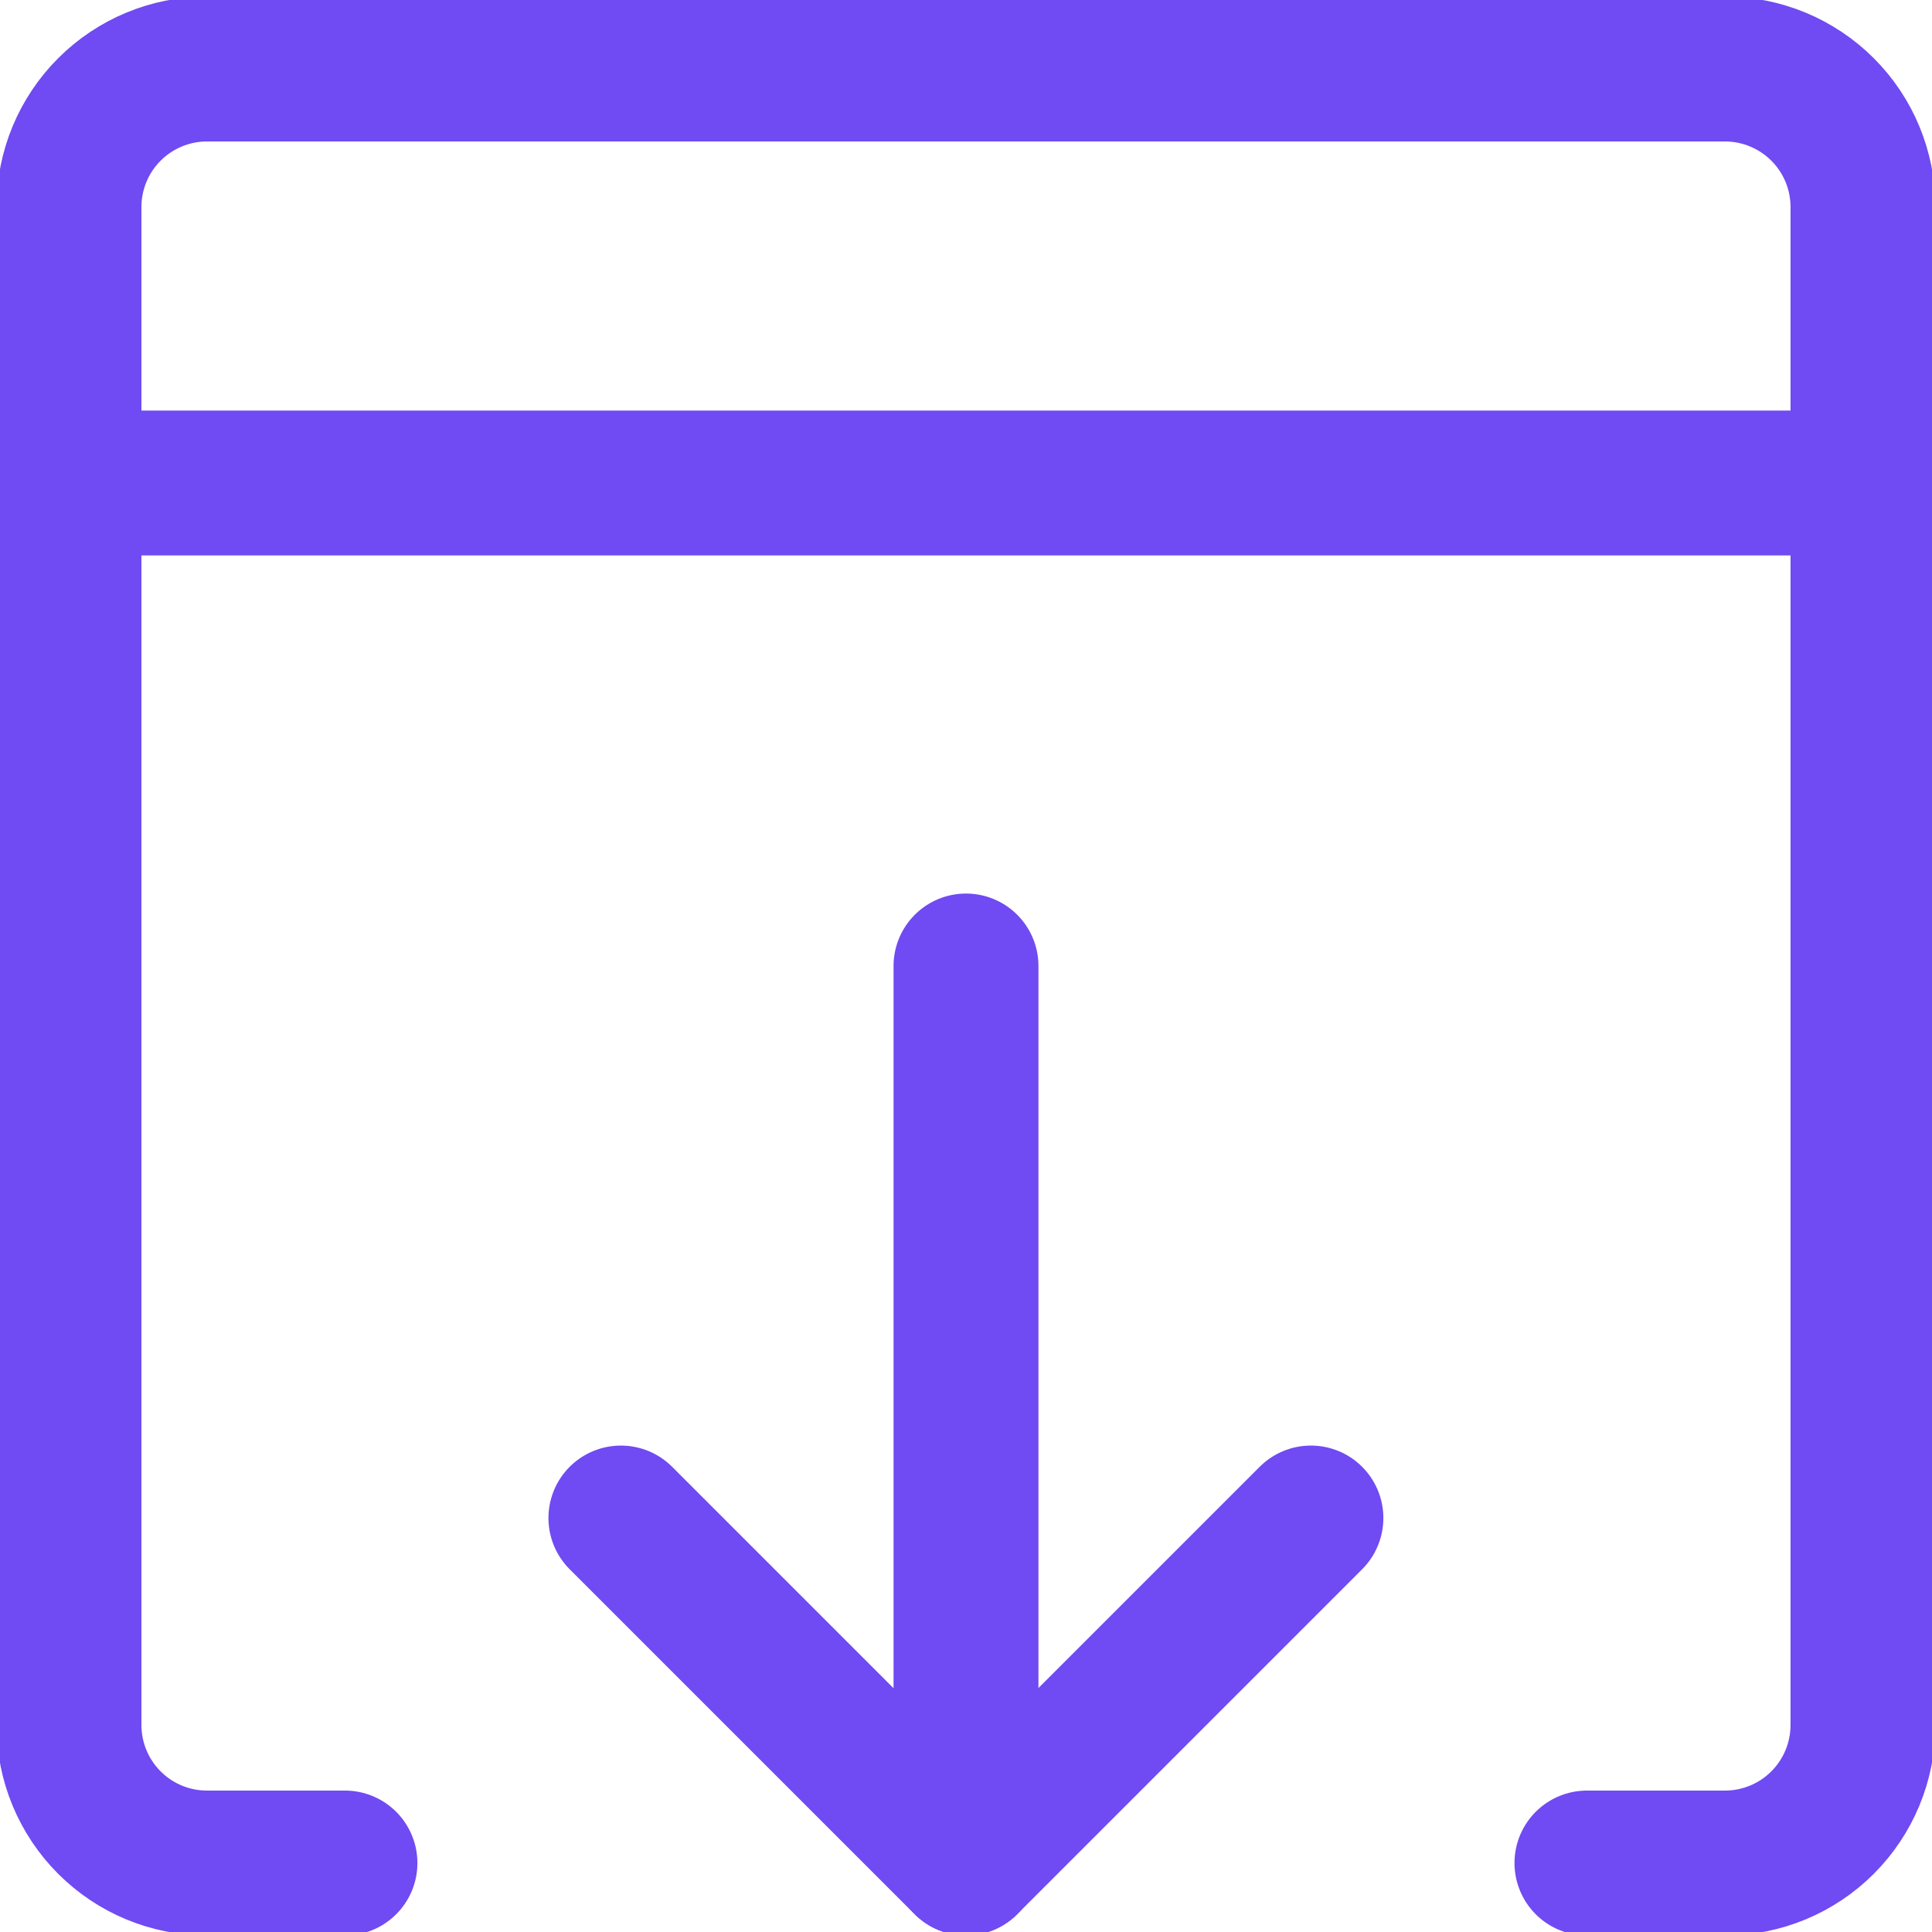
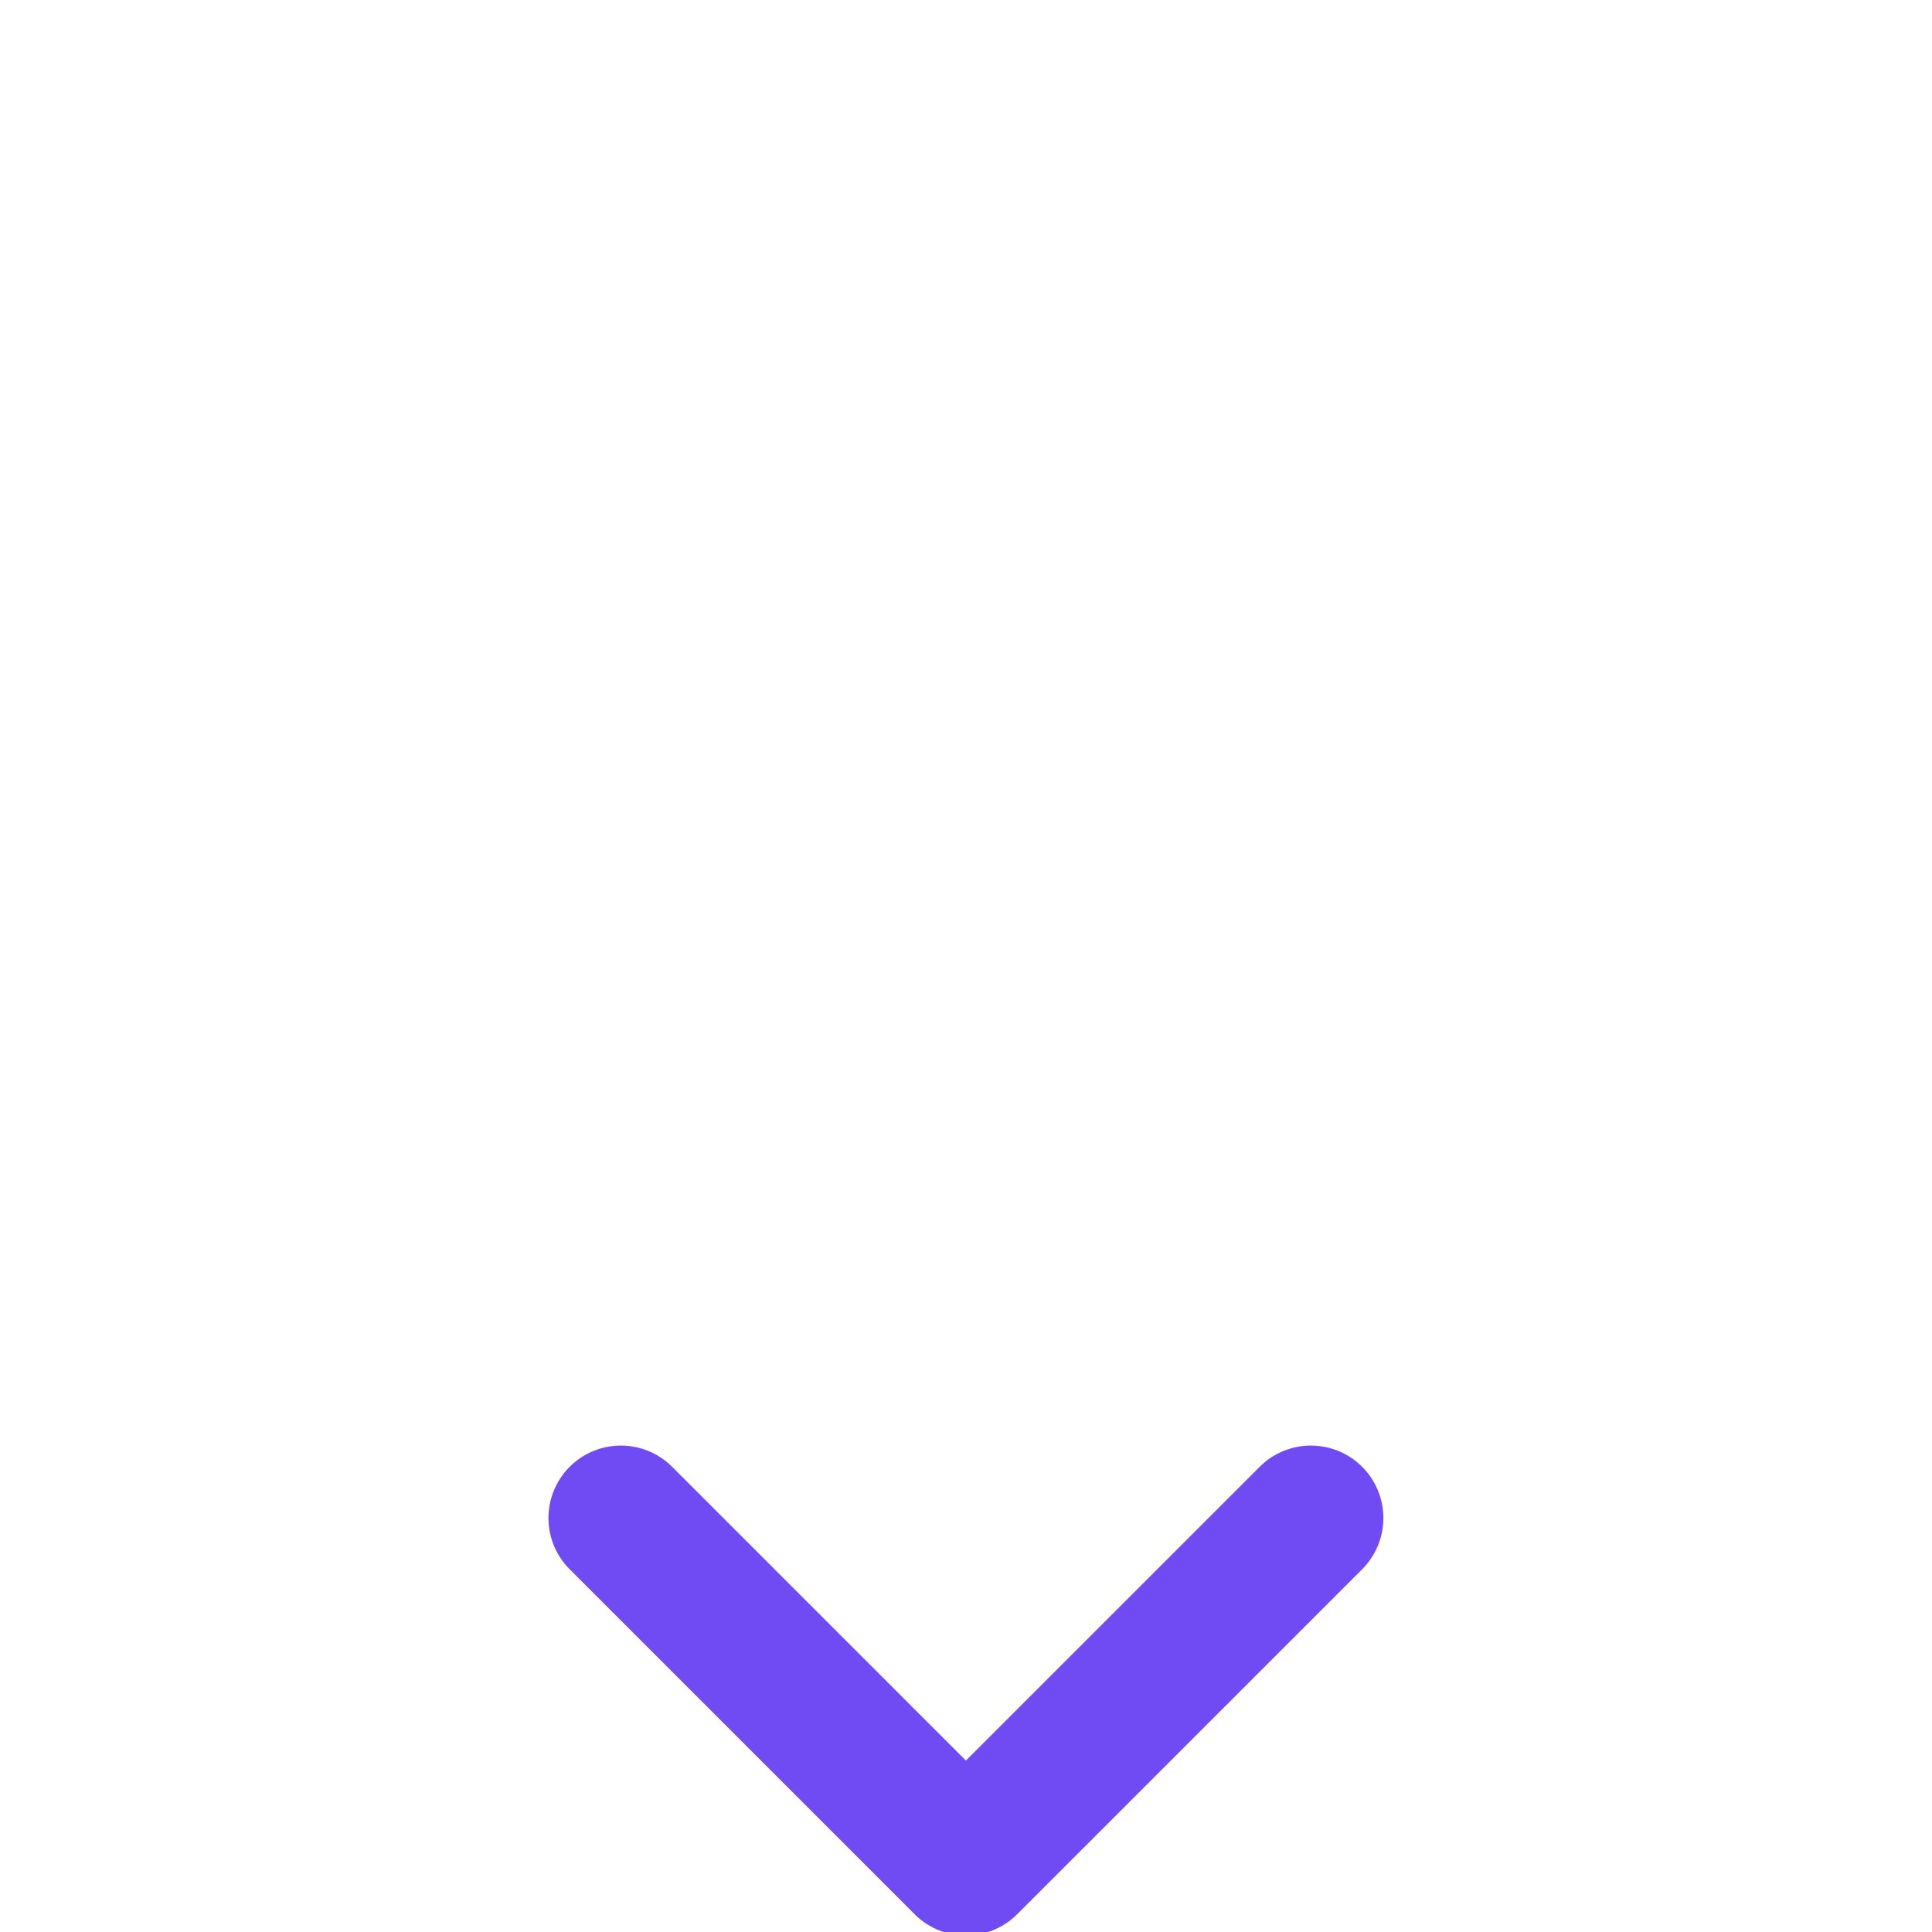
<svg xmlns="http://www.w3.org/2000/svg" width="40" height="40" viewBox="0 0 40 40" fill="none">
-   <path d="M20 20V38.571" stroke="#704AF2" stroke-width="3" stroke-linecap="round" stroke-linejoin="round" />
  <path d="M12.855 31.429L19.998 38.572L27.141 31.429" stroke="#704AF2" stroke-width="3" stroke-linecap="round" stroke-linejoin="round" />
-   <path d="M7.142 38.572H4.285C3.527 38.572 2.8 38.271 2.265 37.735C1.729 37.199 1.428 36.472 1.428 35.714V4.286C1.428 3.528 1.729 2.801 2.265 2.266C2.8 1.73 3.527 1.429 4.285 1.429H35.714C36.471 1.429 37.198 1.73 37.734 2.266C38.27 2.801 38.571 3.528 38.571 4.286V35.714C38.571 36.472 38.27 37.199 37.734 37.735C37.198 38.271 36.471 38.572 35.714 38.572H32.856" stroke="#704AF2" stroke-width="3" stroke-linecap="round" stroke-linejoin="round" />
-   <path d="M1.428 10H38.571" stroke="#704AF2" stroke-width="3" stroke-linecap="round" stroke-linejoin="round" />
</svg>